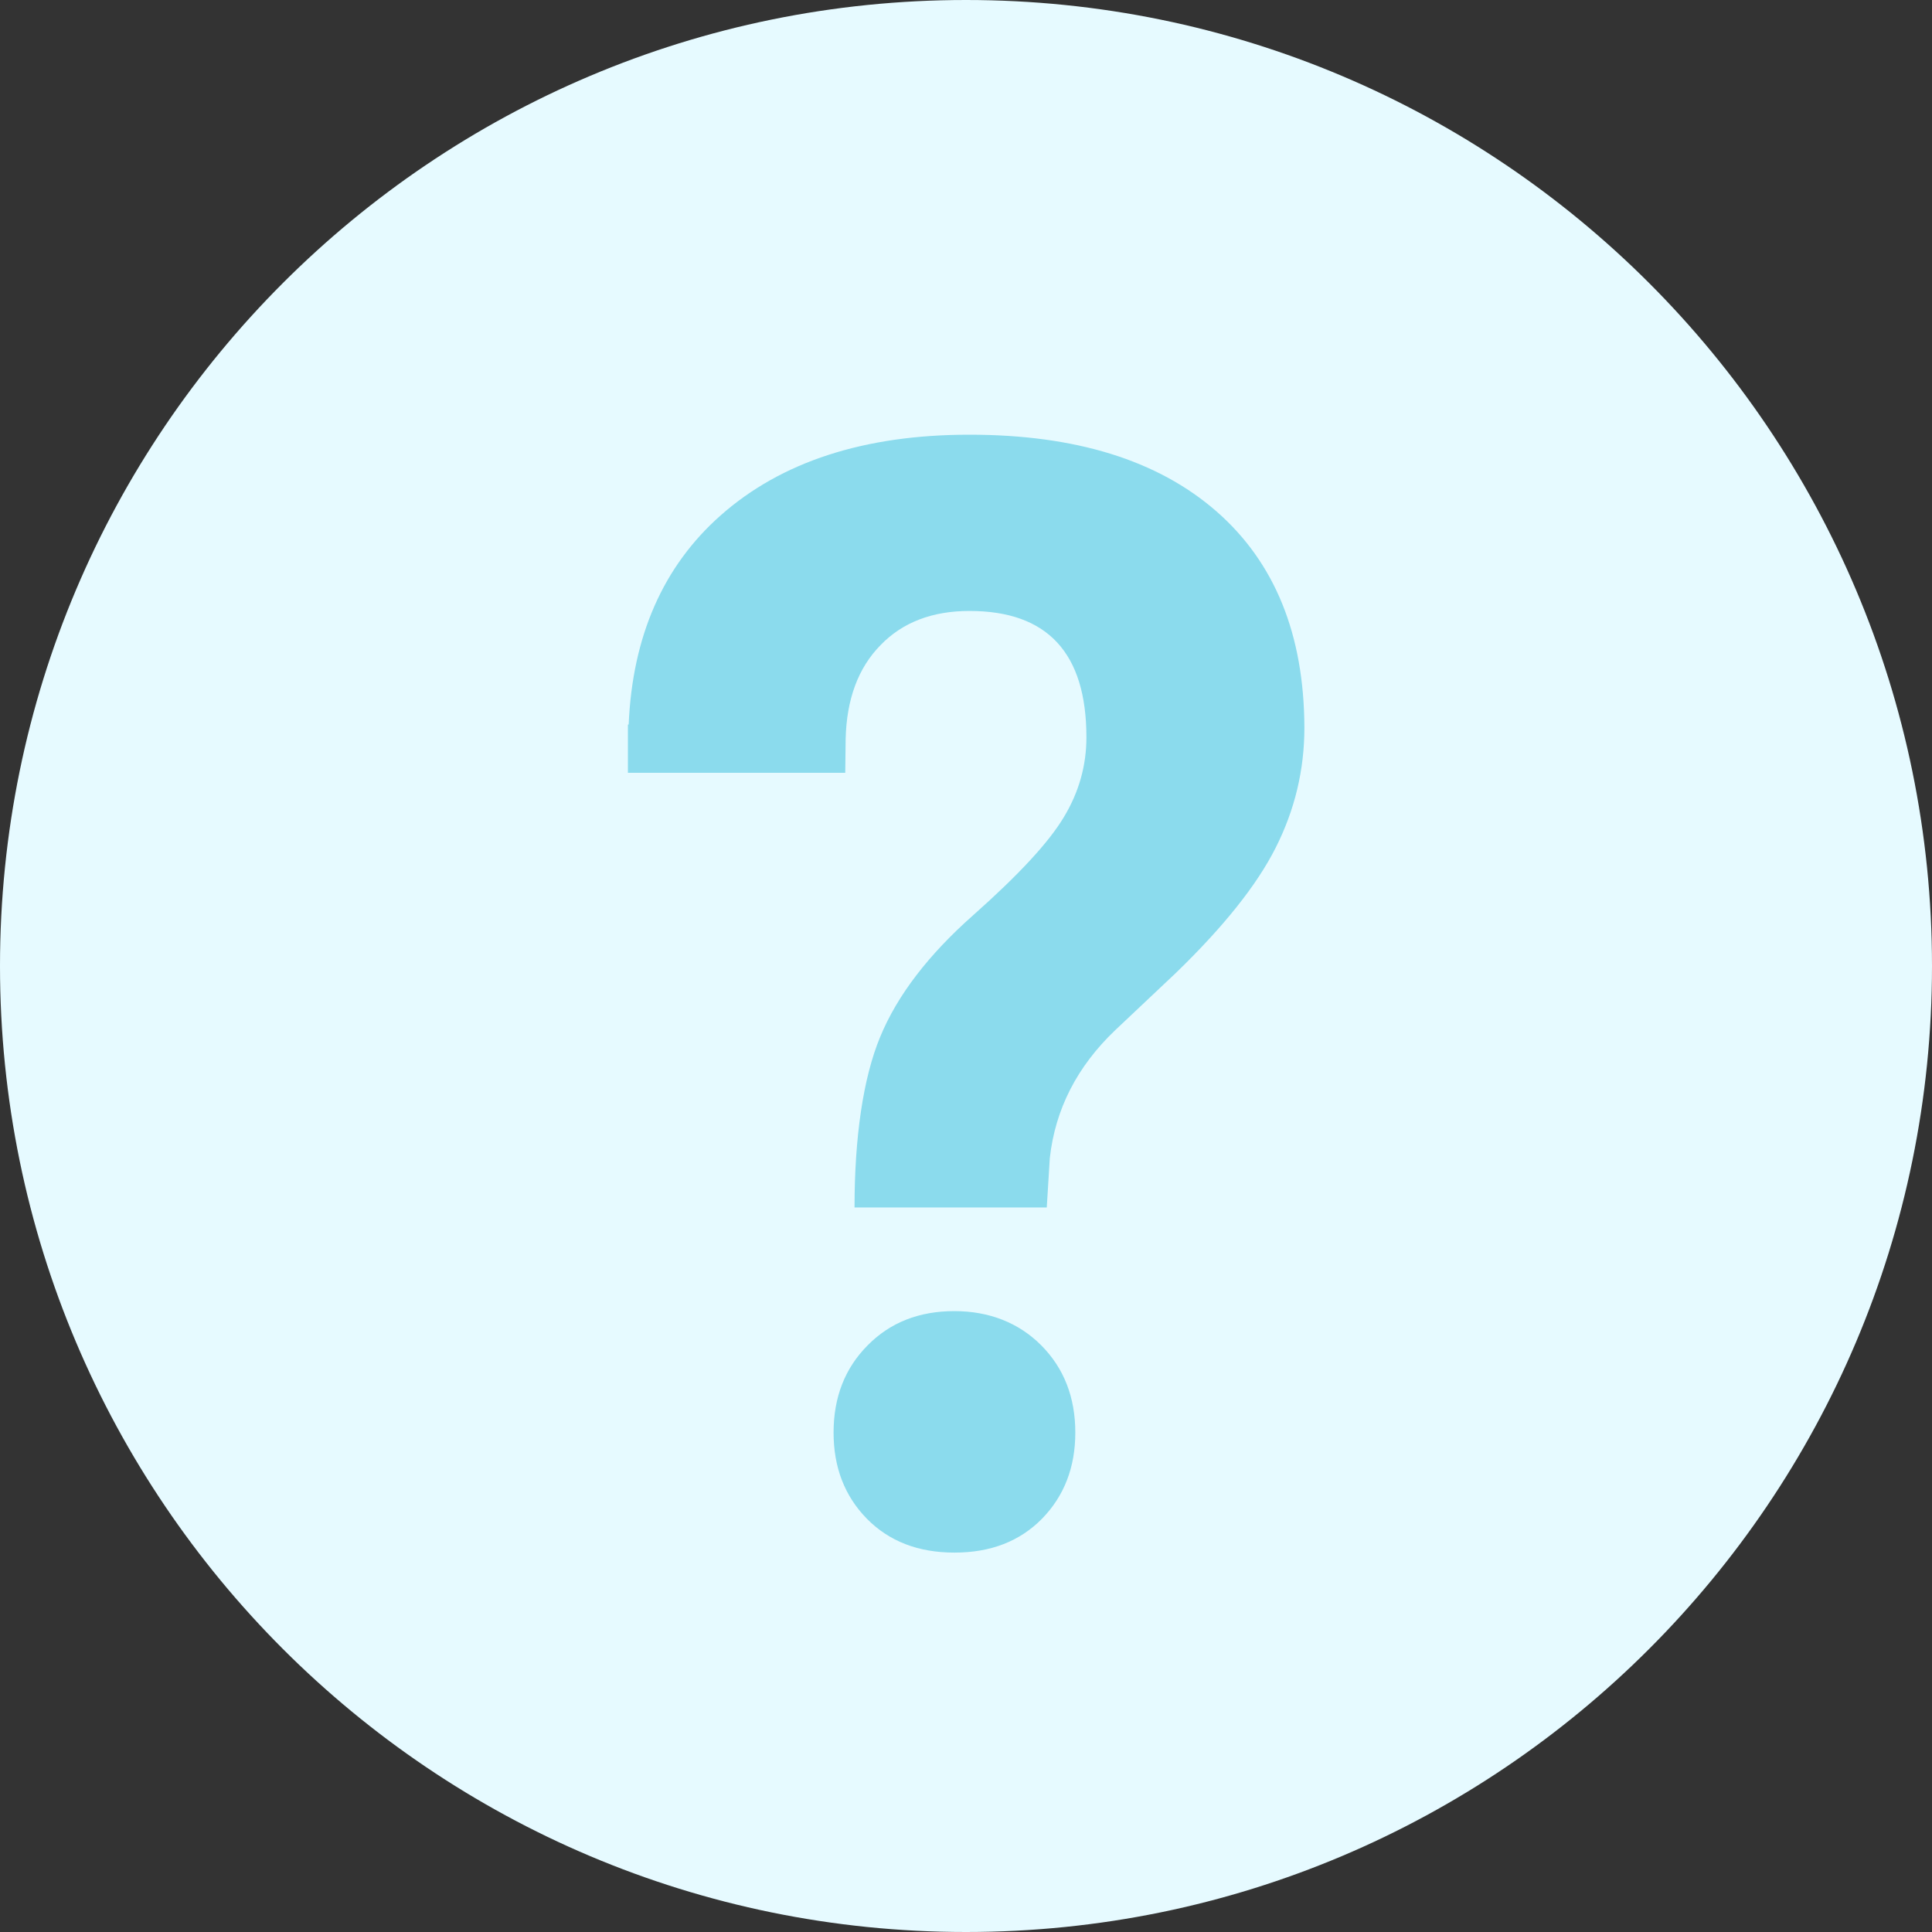
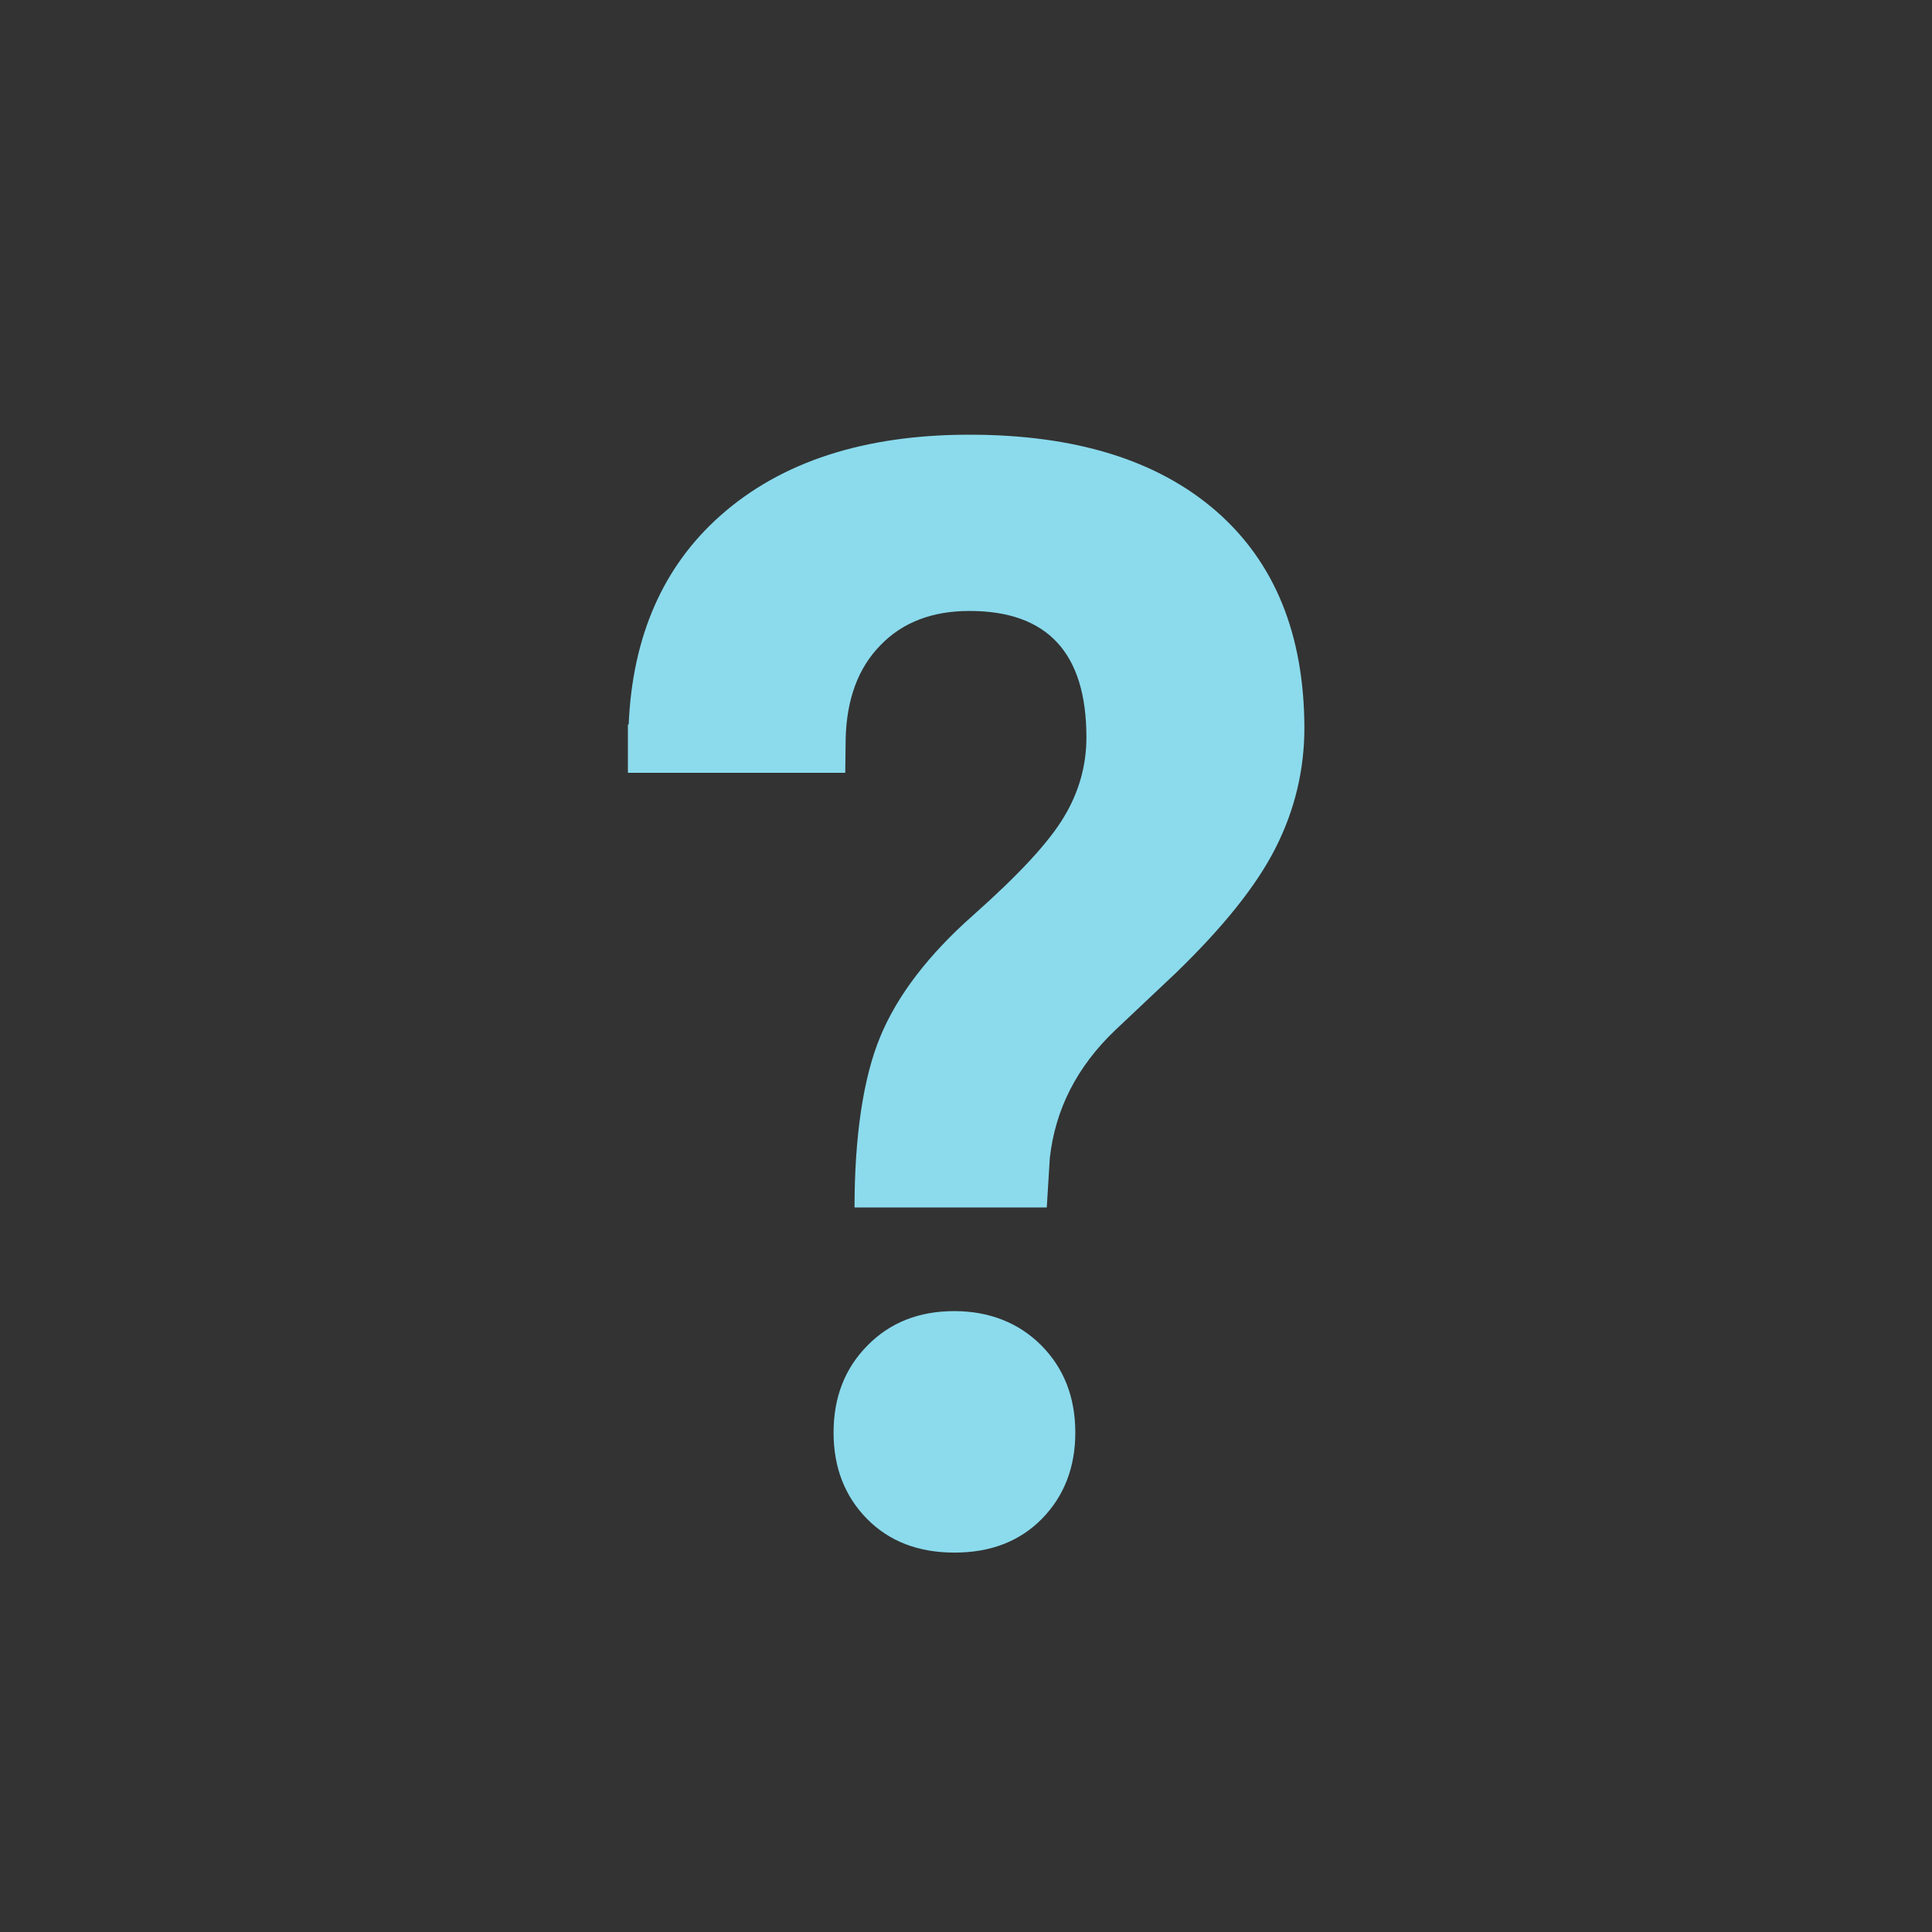
<svg xmlns="http://www.w3.org/2000/svg" width="92" height="92" viewBox="0 0 92 92" fill="none">
  <rect x="0" y="0" width="92" height="92" fill="#333333" stroke="none" />
-   <path d="M92 46C92 71.401 71.401 92 46 92C20.599 92 3.05176e-05 71.401 3.05176e-05 46C3.05176e-05 20.599 20.599 0 46 0C71.401 0 92 20.599 92 46Z" fill="#E6FAFF" />
  <path d="M45.444 62.434C43.772 62.434 42.389 62.972 41.311 64.069C40.232 65.157 39.694 66.539 39.694 68.22C39.694 69.874 40.223 71.24 41.276 72.317C42.336 73.395 43.721 73.933 45.453 73.933C47.178 73.933 48.562 73.395 49.623 72.317C50.674 71.238 51.205 69.872 51.205 68.22C51.205 66.541 50.667 65.157 49.588 64.069C48.517 62.99 47.104 62.434 45.444 62.434H45.444ZM57.923 24.348C55.129 21.912 51.212 20.7 46.161 20.7C41.157 20.7 37.203 21.986 34.312 24.546C31.572 26.972 30.116 30.305 29.937 34.5H29.9V36.8H40.25L40.269 35.183C40.315 33.288 40.871 31.795 41.932 30.719C42.983 29.631 44.402 29.093 46.164 29.093C49.883 29.093 51.734 31.096 51.734 35.112C51.734 36.441 51.385 37.708 50.665 38.902C49.954 40.098 48.517 41.651 46.361 43.564C44.204 45.469 42.723 47.41 41.913 49.376C41.097 51.343 40.692 54.174 40.692 57.498H49.846L49.991 55.145C50.251 52.817 51.286 50.795 53.1 49.061L56.003 46.322C58.257 44.139 59.849 42.152 60.748 40.365C61.656 38.569 62.114 36.664 62.114 34.652C62.1 30.215 60.709 26.783 57.923 24.348L57.923 24.348Z" fill="#8BDBED" />
</svg>